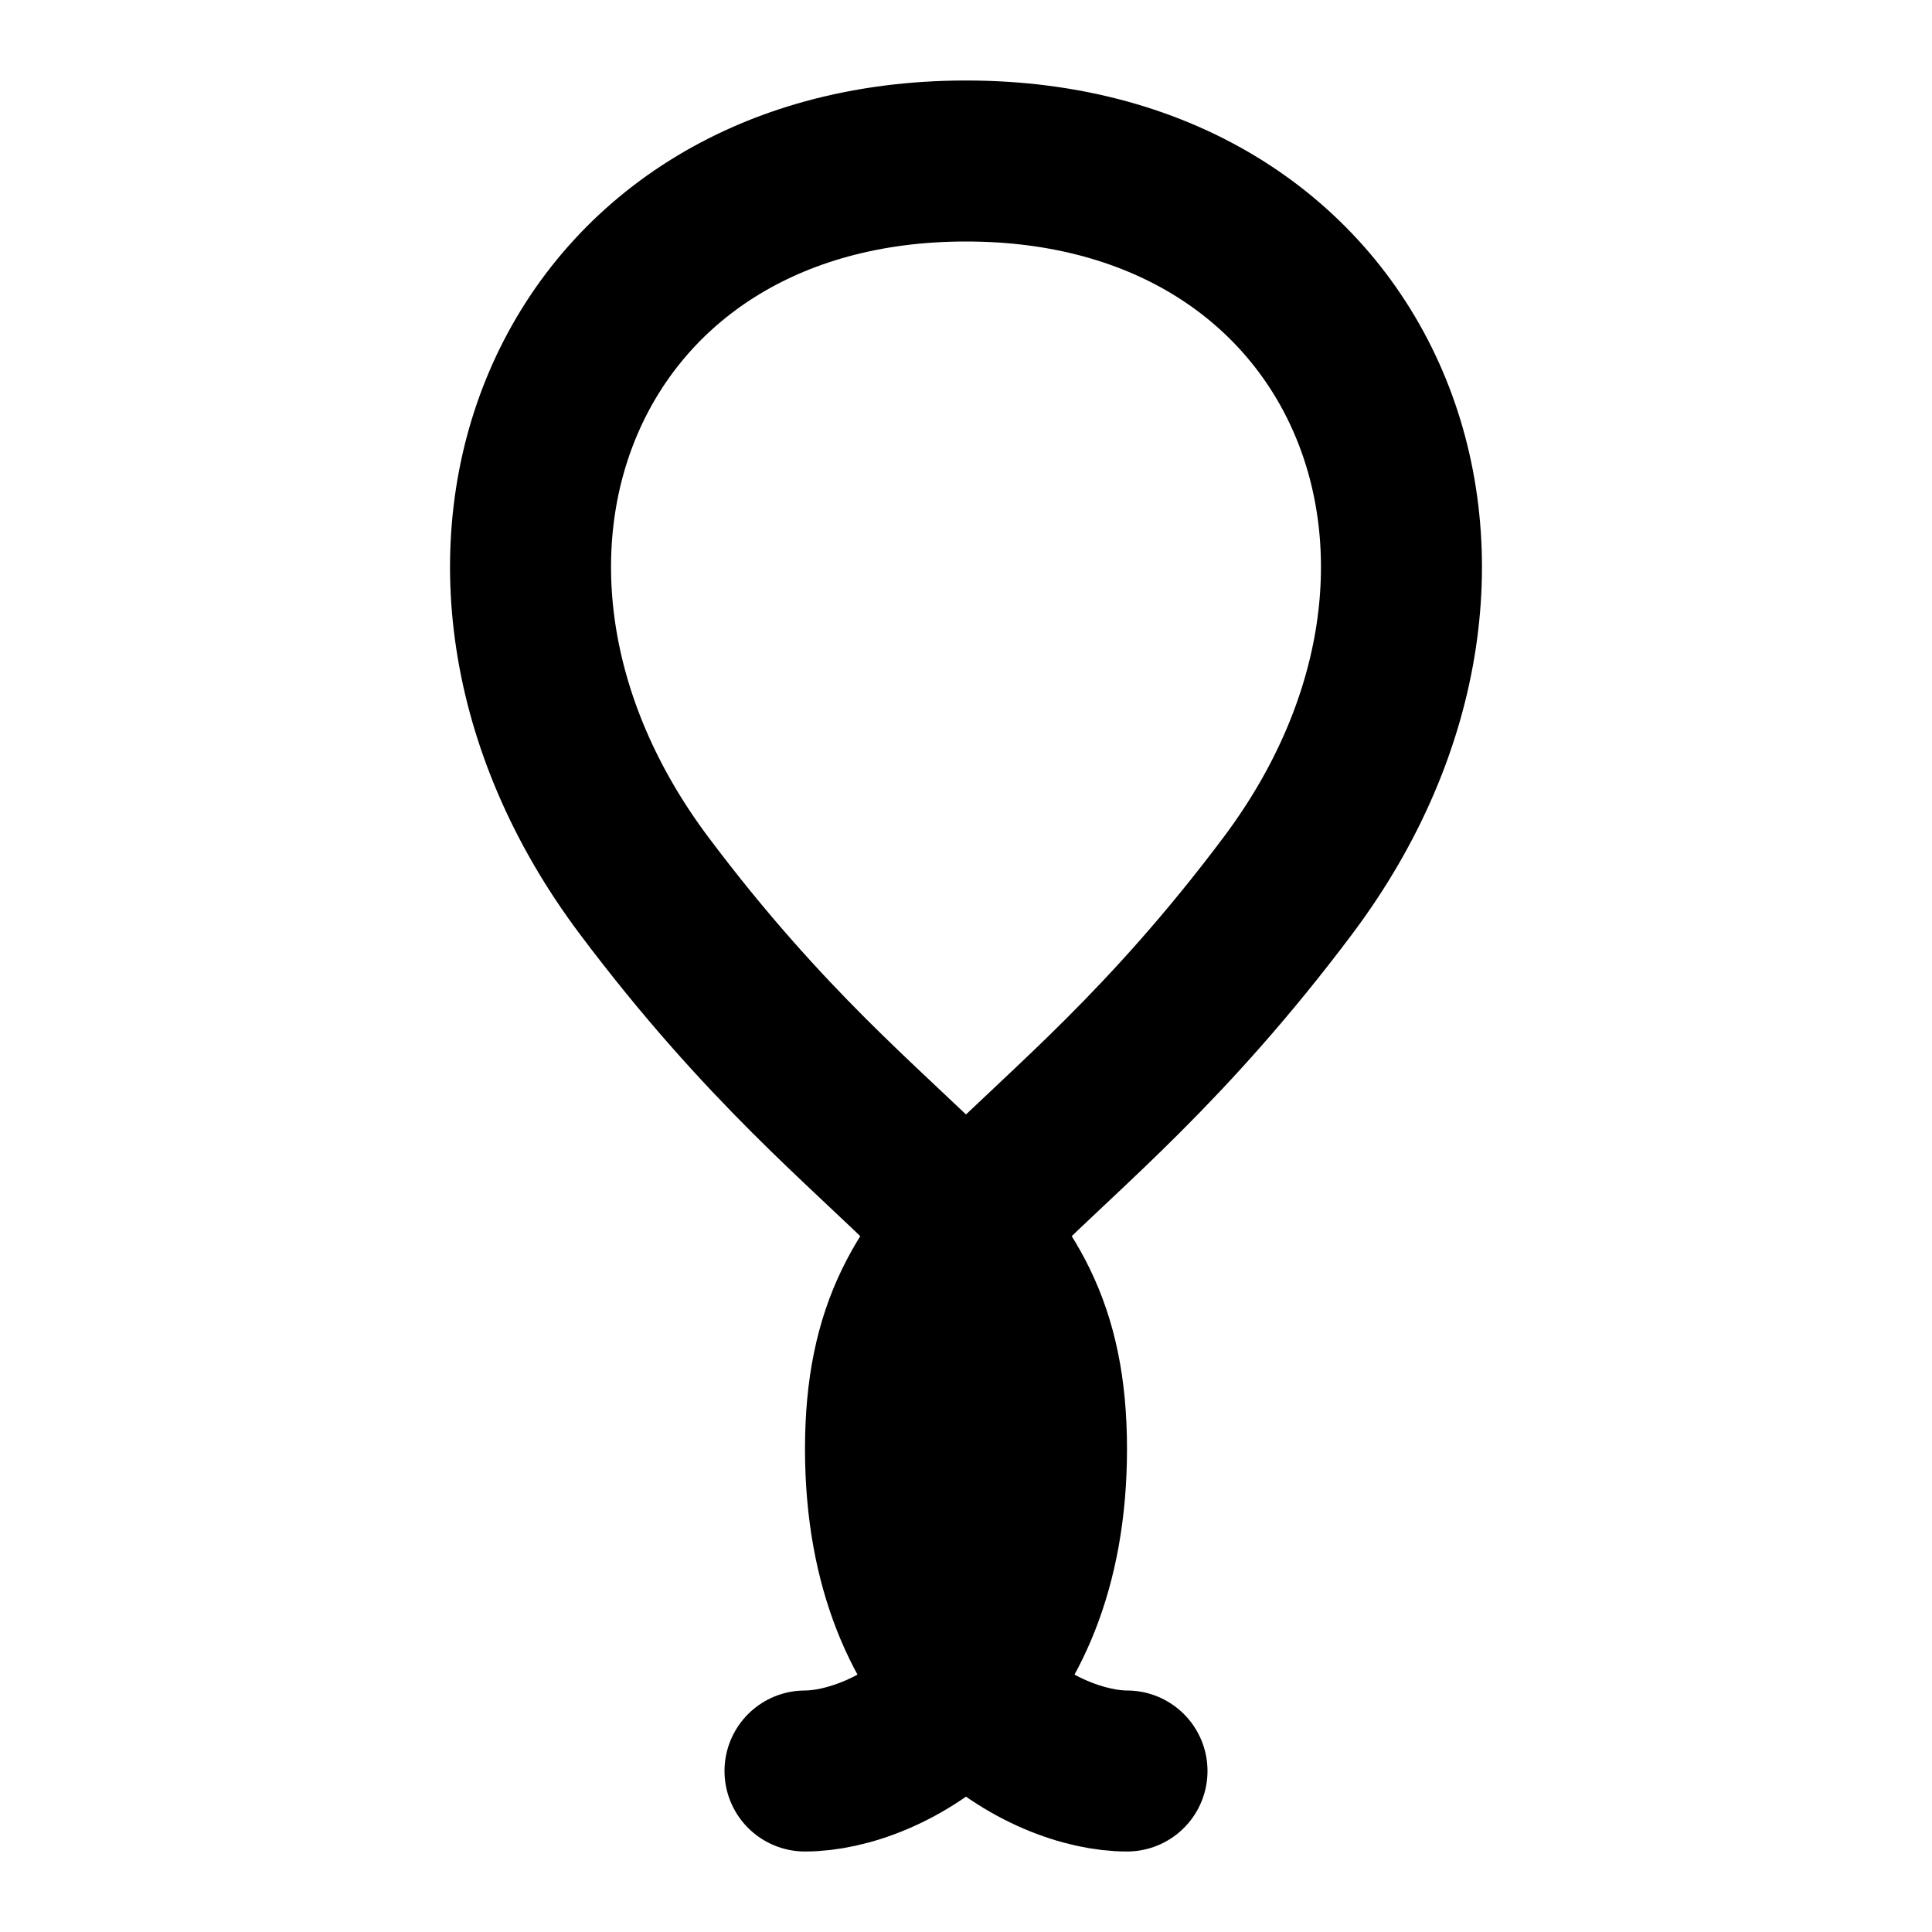
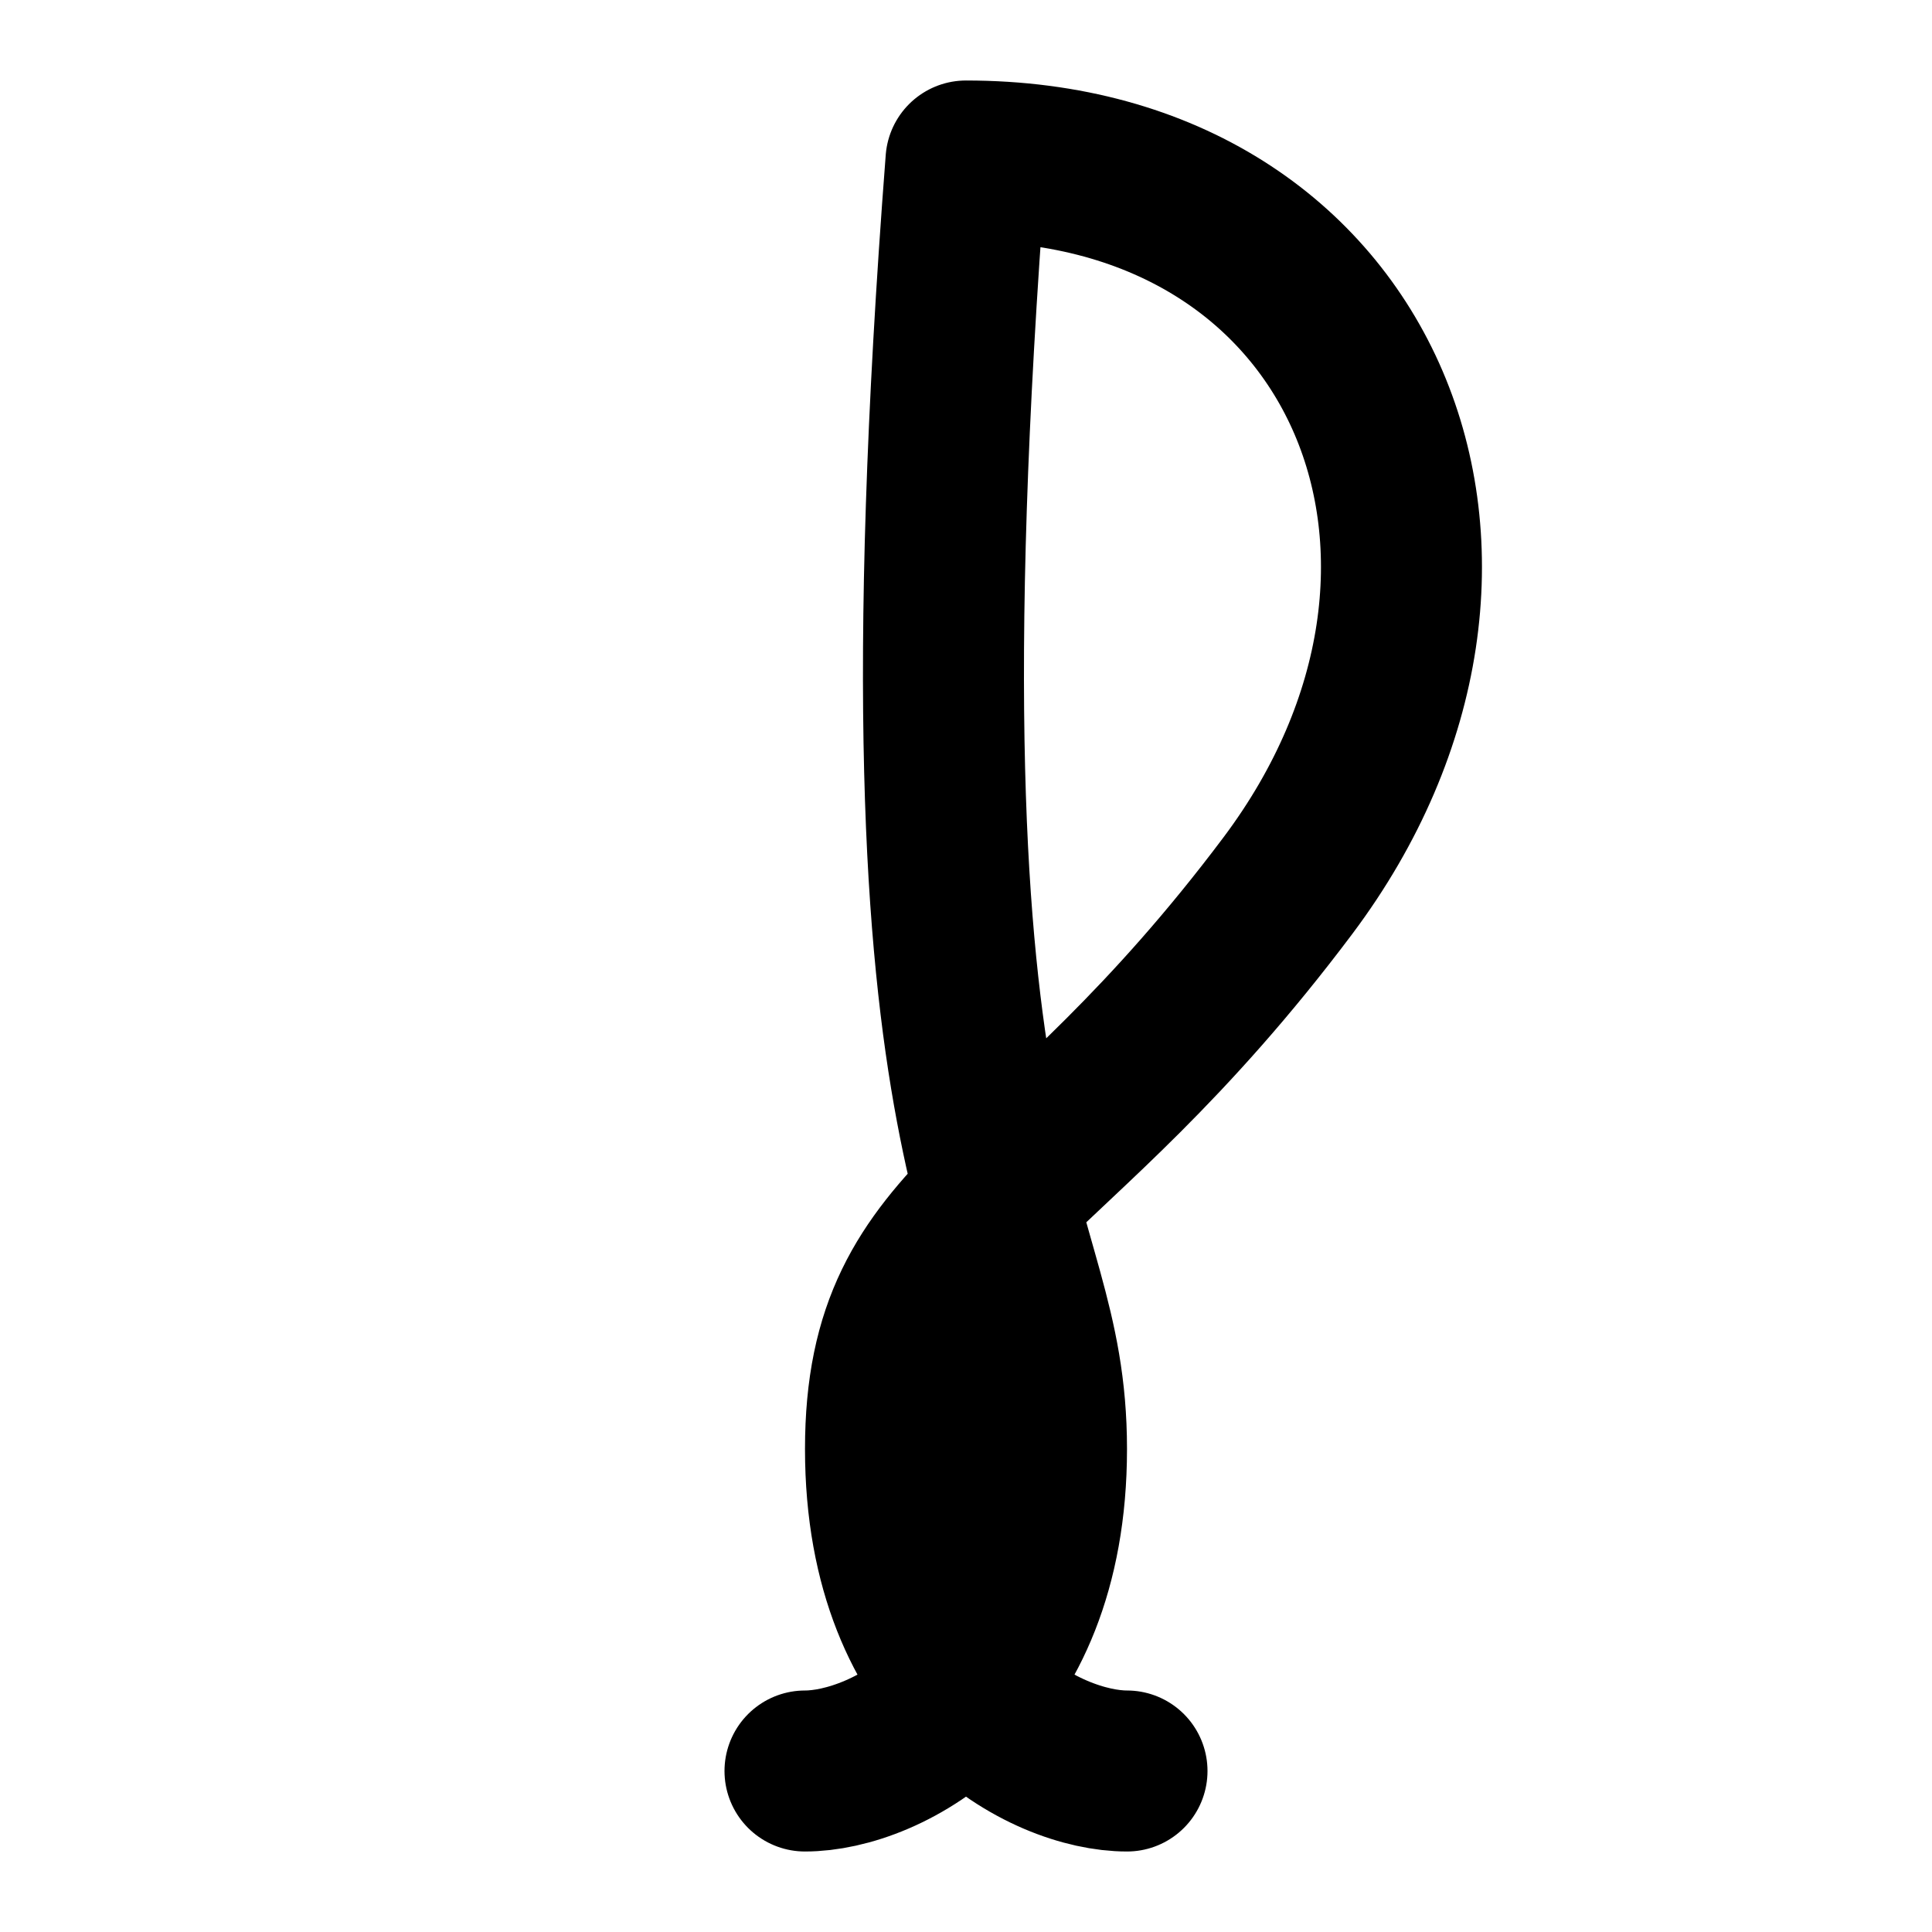
<svg xmlns="http://www.w3.org/2000/svg" width="32" height="32" viewBox="0 0 48 48" fill="none">
  <defs>
    <linearGradient id="favicon-gradient" x1="0" y1="0" x2="1" y2="1">
      <stop offset="0%" stop-color="hsl(267, 50%, 65%)" />
      <stop offset="100%" stop-color="hsl(290, 60%, 60%)" />
    </linearGradient>
  </defs>
-   <path d="M24 4C14 4 10 14 16 22C22 30 26 30 26 36C26 42 22 44 20 44M24 4C34 4 38 14 32 22C26 30 22 30 22 36C22 42 26 44 28 44" stroke="url(#favicon-gradient)" stroke-width="4" stroke-linecap="round" stroke-linejoin="round" />
+   <path d="M24 4C22 30 26 30 26 36C26 42 22 44 20 44M24 4C34 4 38 14 32 22C26 30 22 30 22 36C22 42 26 44 28 44" stroke="url(#favicon-gradient)" stroke-width="4" stroke-linecap="round" stroke-linejoin="round" />
</svg>